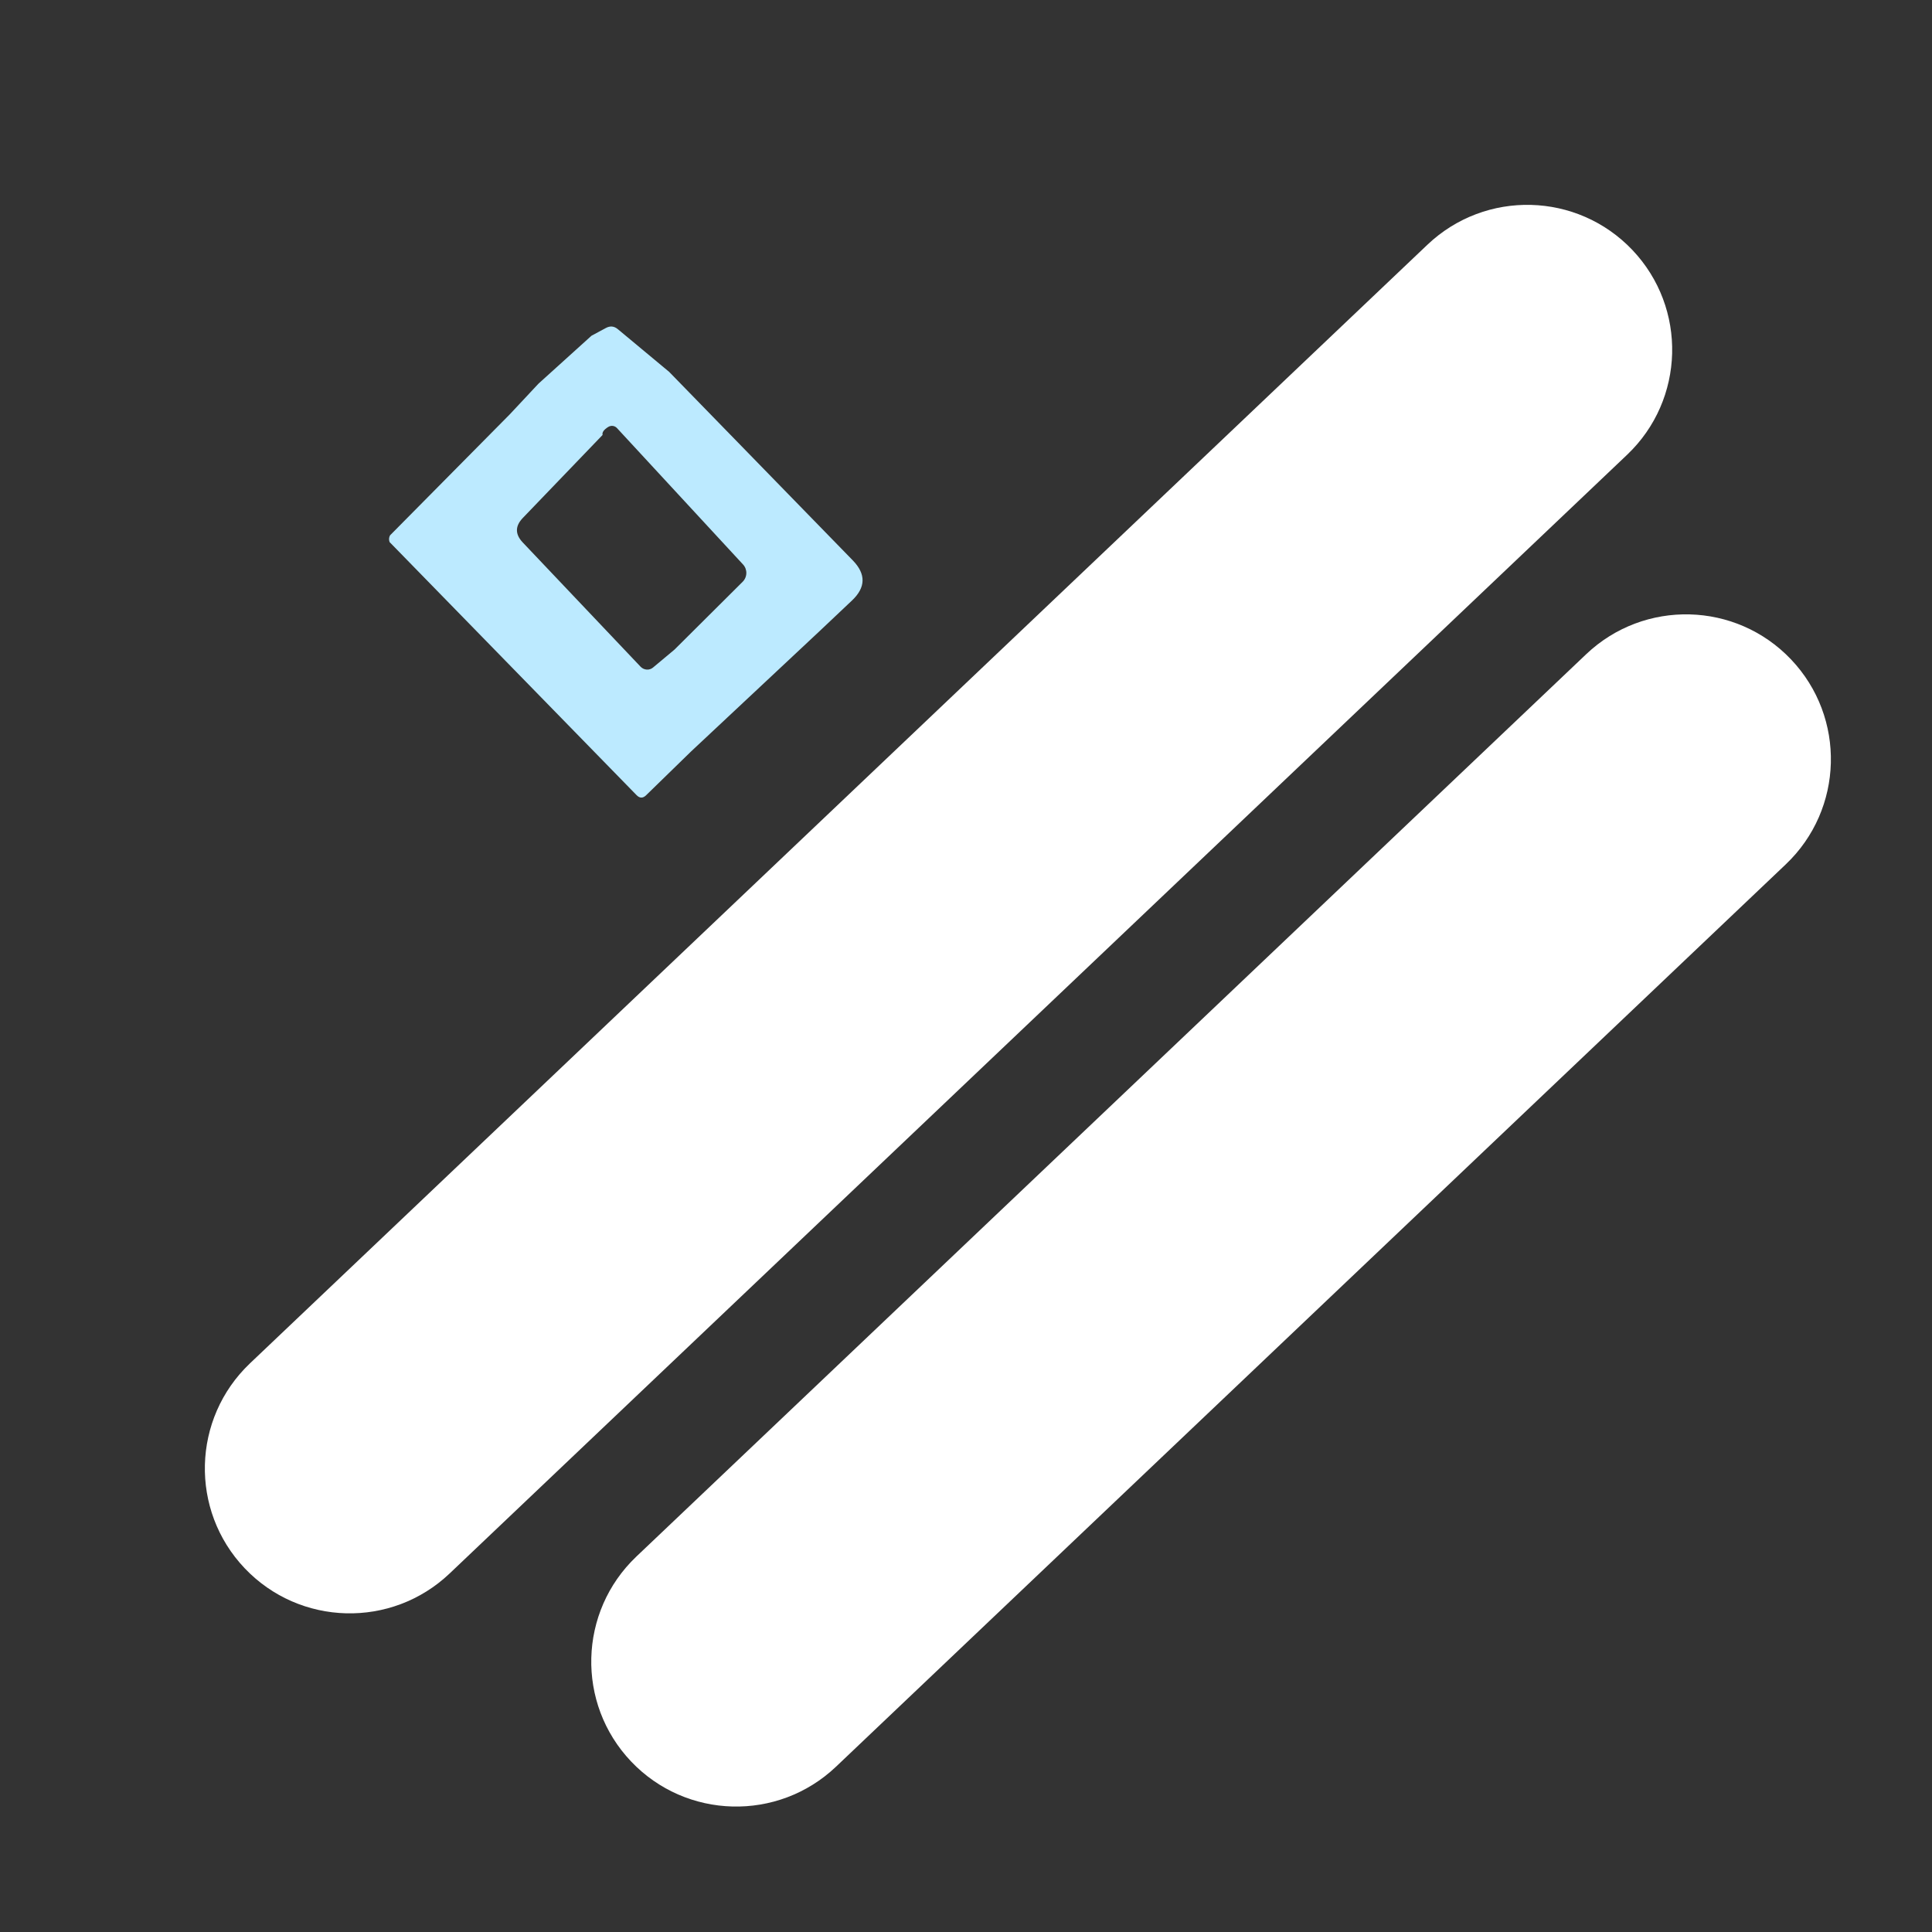
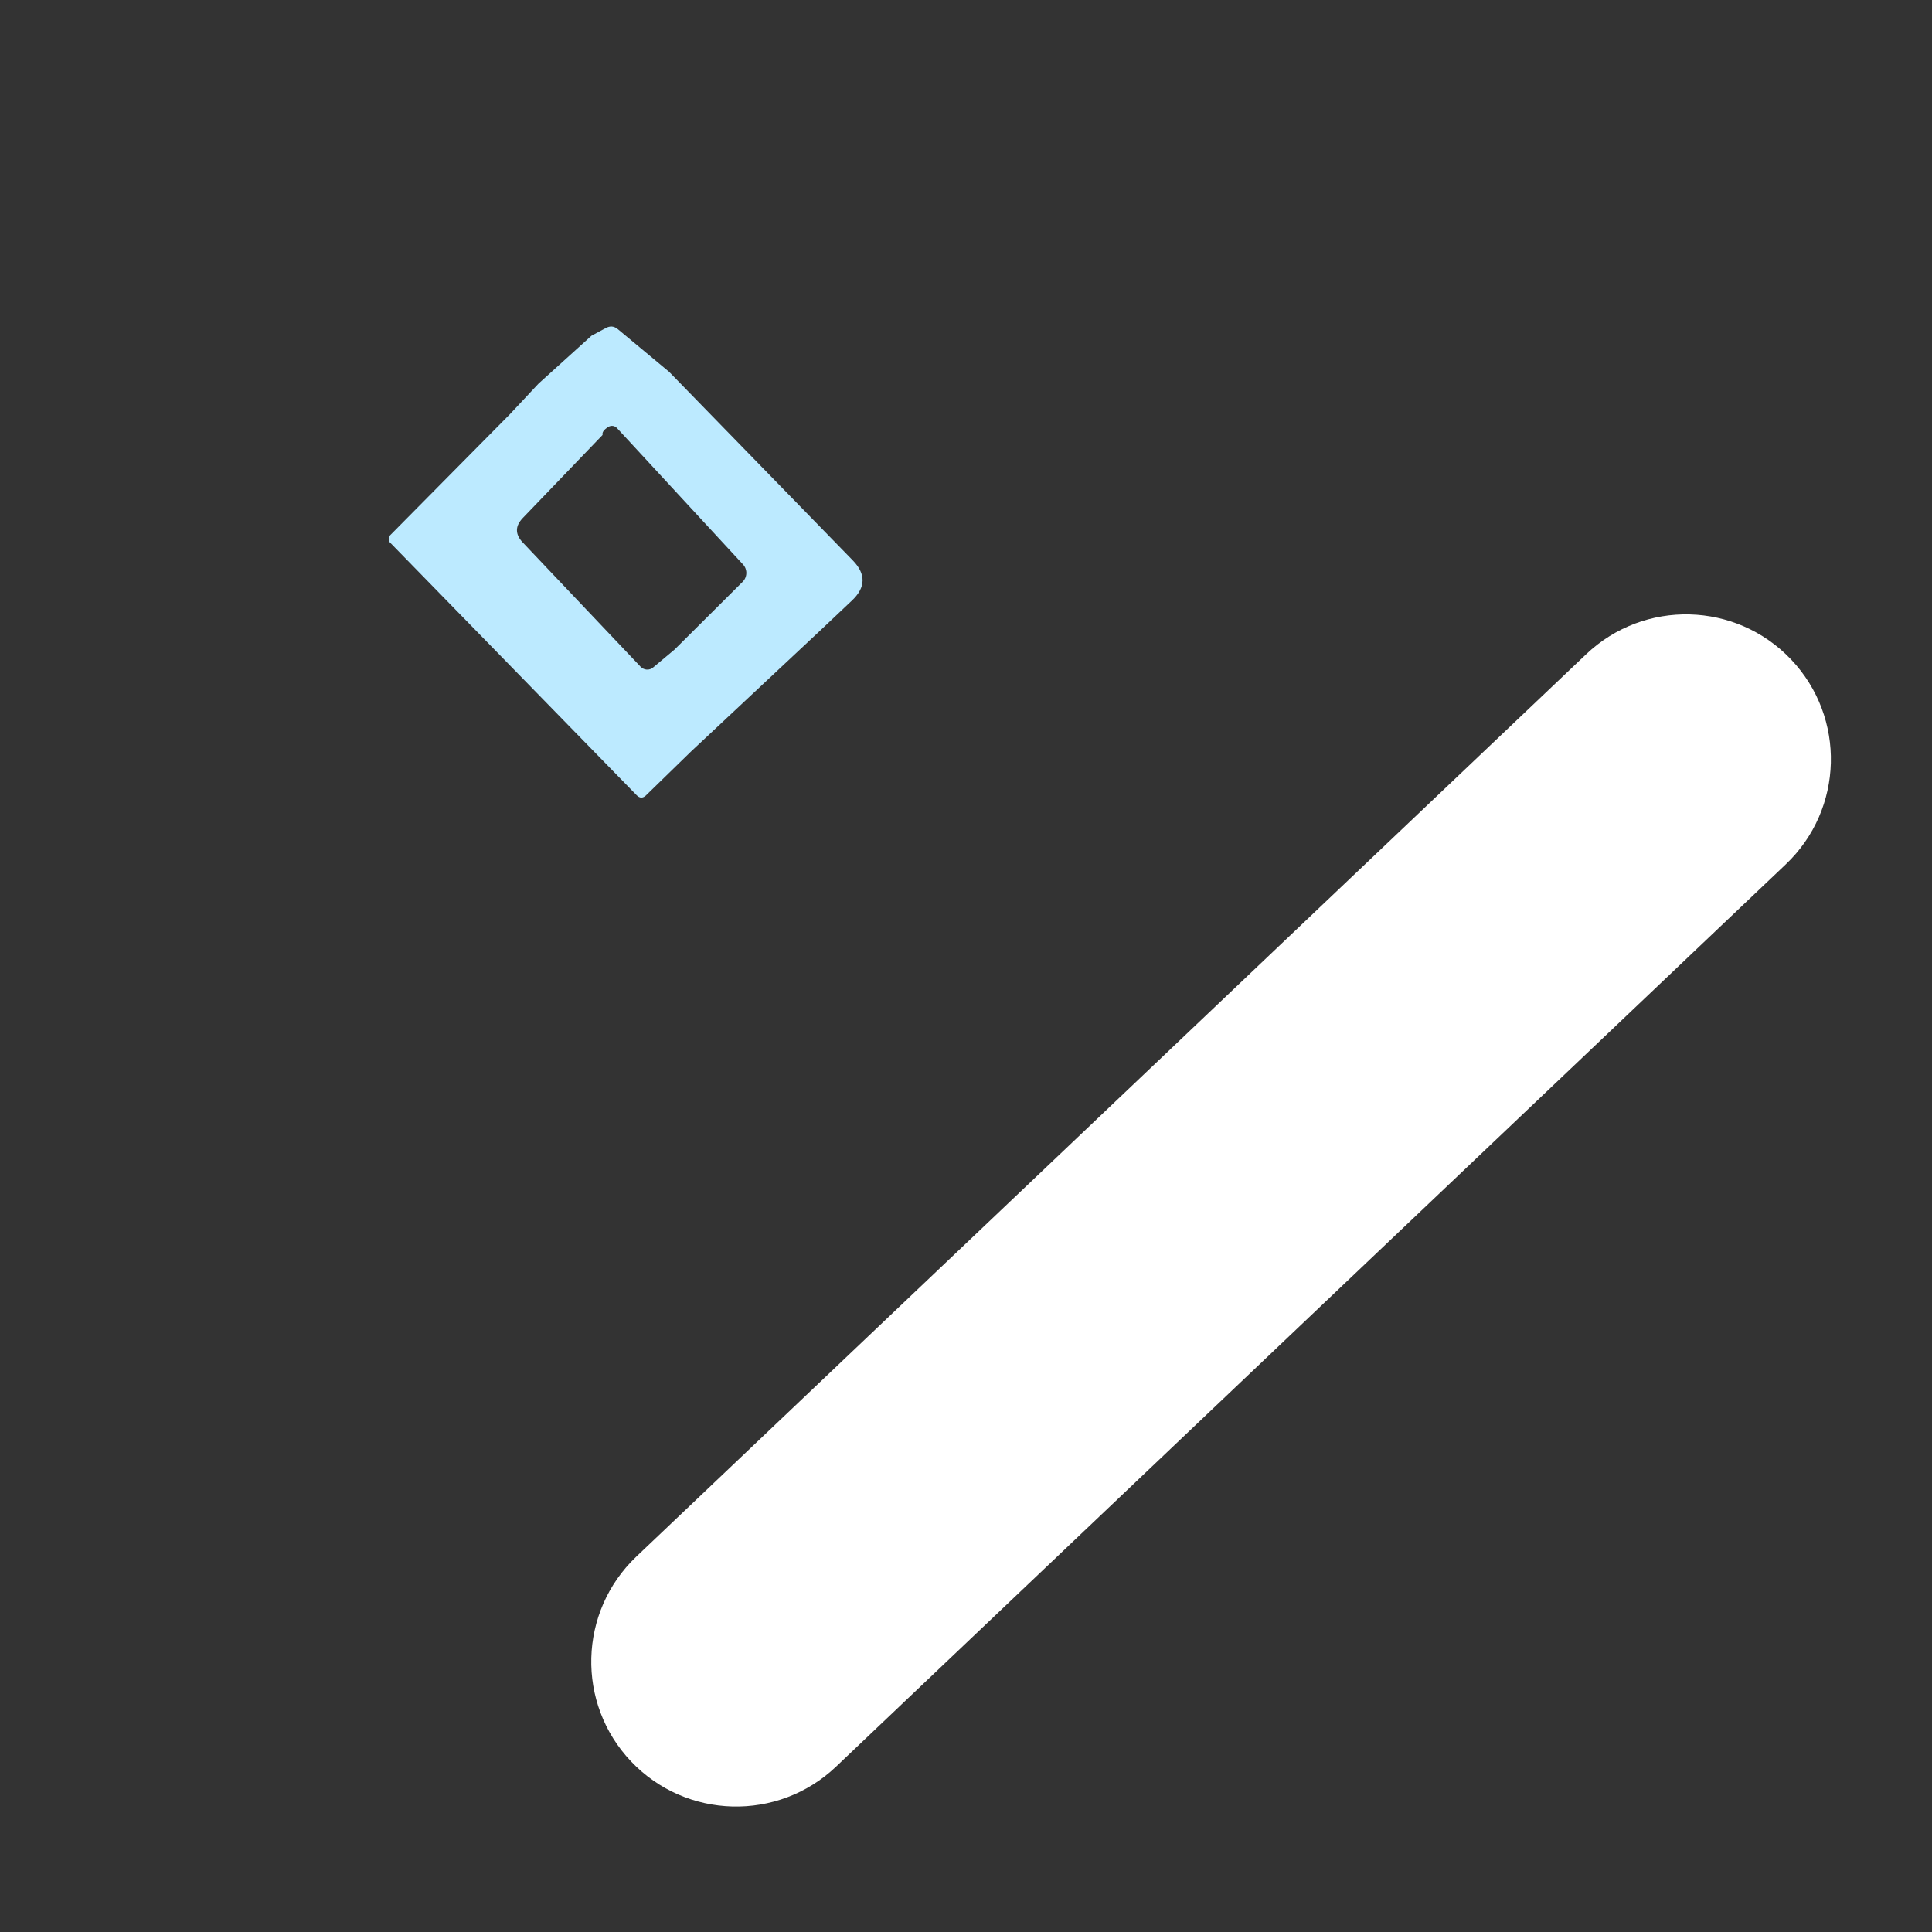
<svg xmlns="http://www.w3.org/2000/svg" width="40" height="40" viewBox="0 0 40 40" fill="none">
  <rect x="0" y="0" width="40" height="40" fill="#333333" stroke="none" />
  <path d="M16.968 13.067L14.308 15.558L13.38 16.462C13.311 16.531 13.244 16.53 13.177 16.46L8.066 11.223C8.048 11.173 8.052 11.127 8.075 11.084L10.554 8.579L11.15 7.942L12.246 6.951L12.538 6.794C12.63 6.742 12.716 6.75 12.795 6.818L13.854 7.699L17.659 11.605C17.931 11.887 17.925 12.162 17.64 12.432L16.968 13.067ZM12.476 9.005L10.825 10.723C10.663 10.891 10.662 11.06 10.822 11.23L13.263 13.804C13.297 13.839 13.342 13.86 13.39 13.863C13.438 13.866 13.485 13.851 13.521 13.82L13.966 13.448L15.374 12.047C15.422 12 15.45 11.936 15.452 11.869C15.454 11.802 15.43 11.737 15.384 11.687L12.773 8.862C12.751 8.838 12.721 8.823 12.688 8.818C12.655 8.814 12.621 8.822 12.593 8.839C12.501 8.897 12.462 8.952 12.476 9.005Z" fill="#BCEAFF" />
-   <path d="M29.554 5.066L5.175 28.227C3.974 29.369 3.925 31.268 5.066 32.469C6.207 33.67 8.106 33.719 9.308 32.578L33.687 9.416C34.888 8.275 34.937 6.376 33.796 5.175C32.654 3.974 30.756 3.925 29.554 5.066Z" fill="white" />
  <path d="M32.84 13.545L13.175 32.227C11.974 33.369 11.925 35.268 13.066 36.469C14.207 37.67 16.106 37.719 17.308 36.578L36.973 17.895C38.174 16.753 38.223 14.855 37.082 13.653C35.941 12.452 34.042 12.403 32.84 13.545Z" fill="white" />
</svg>